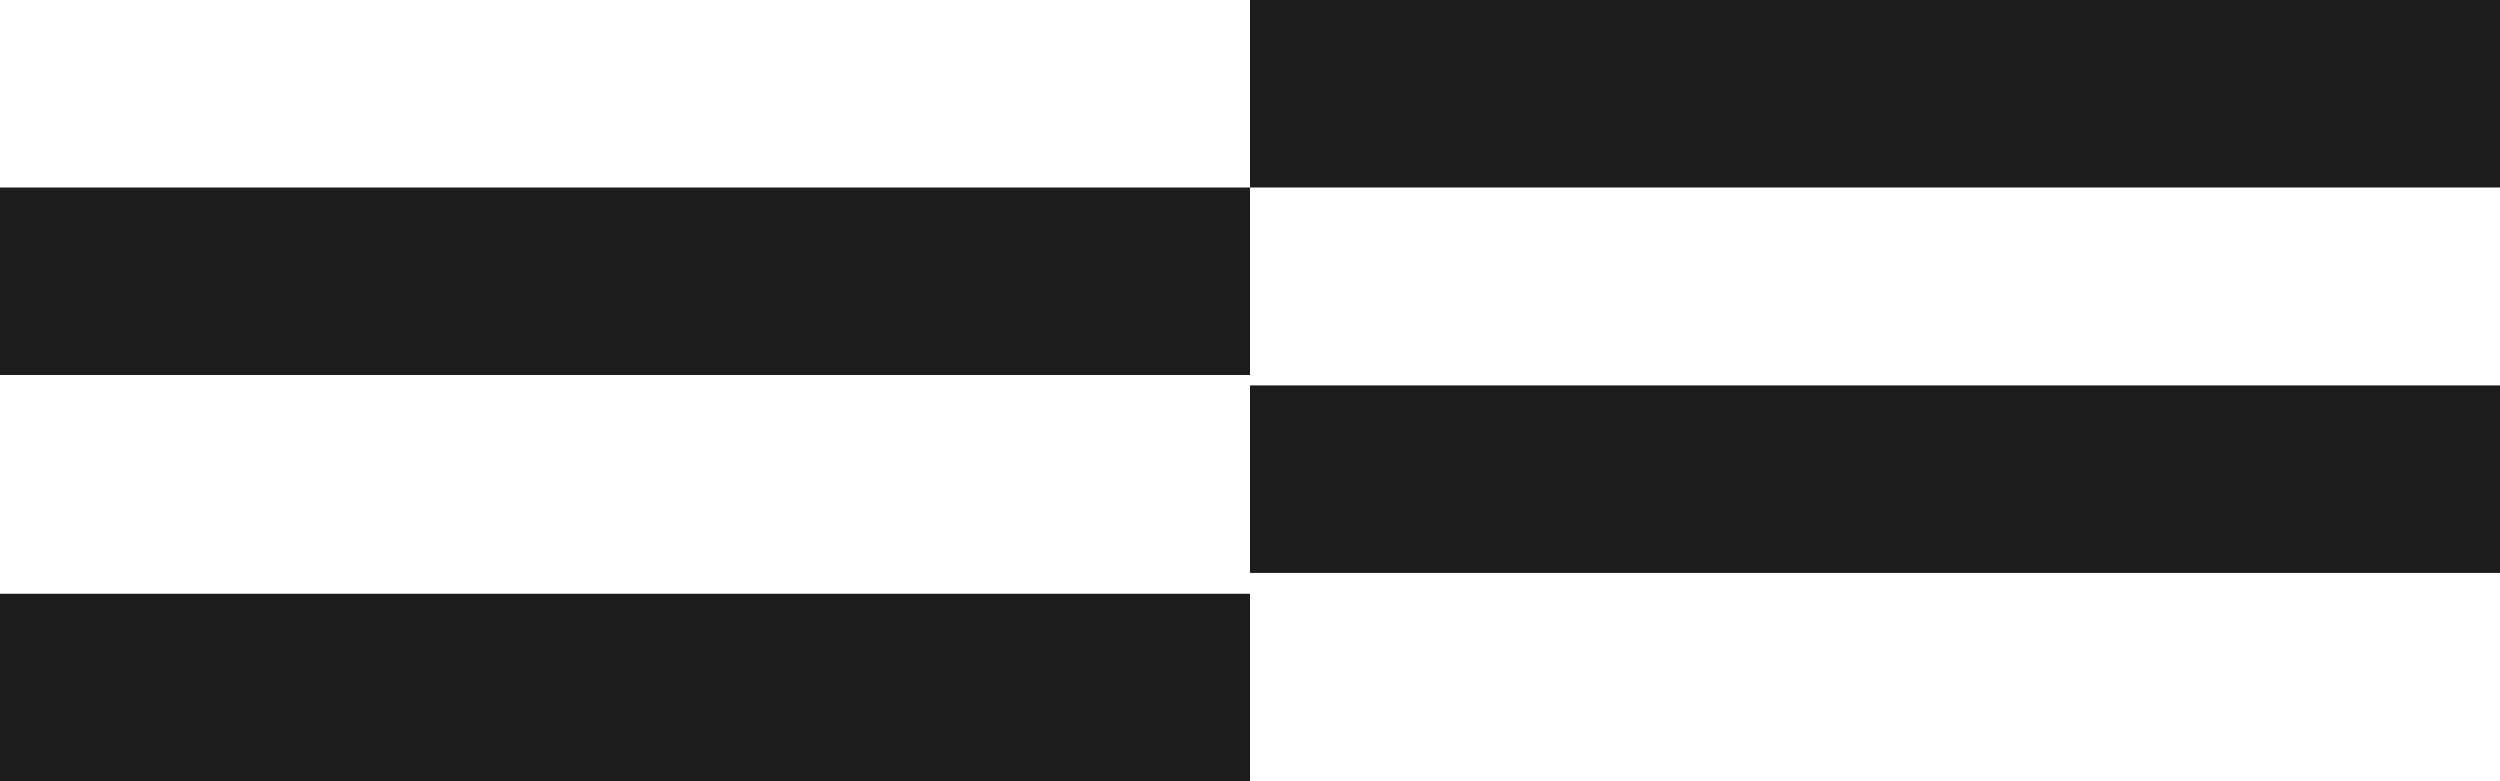
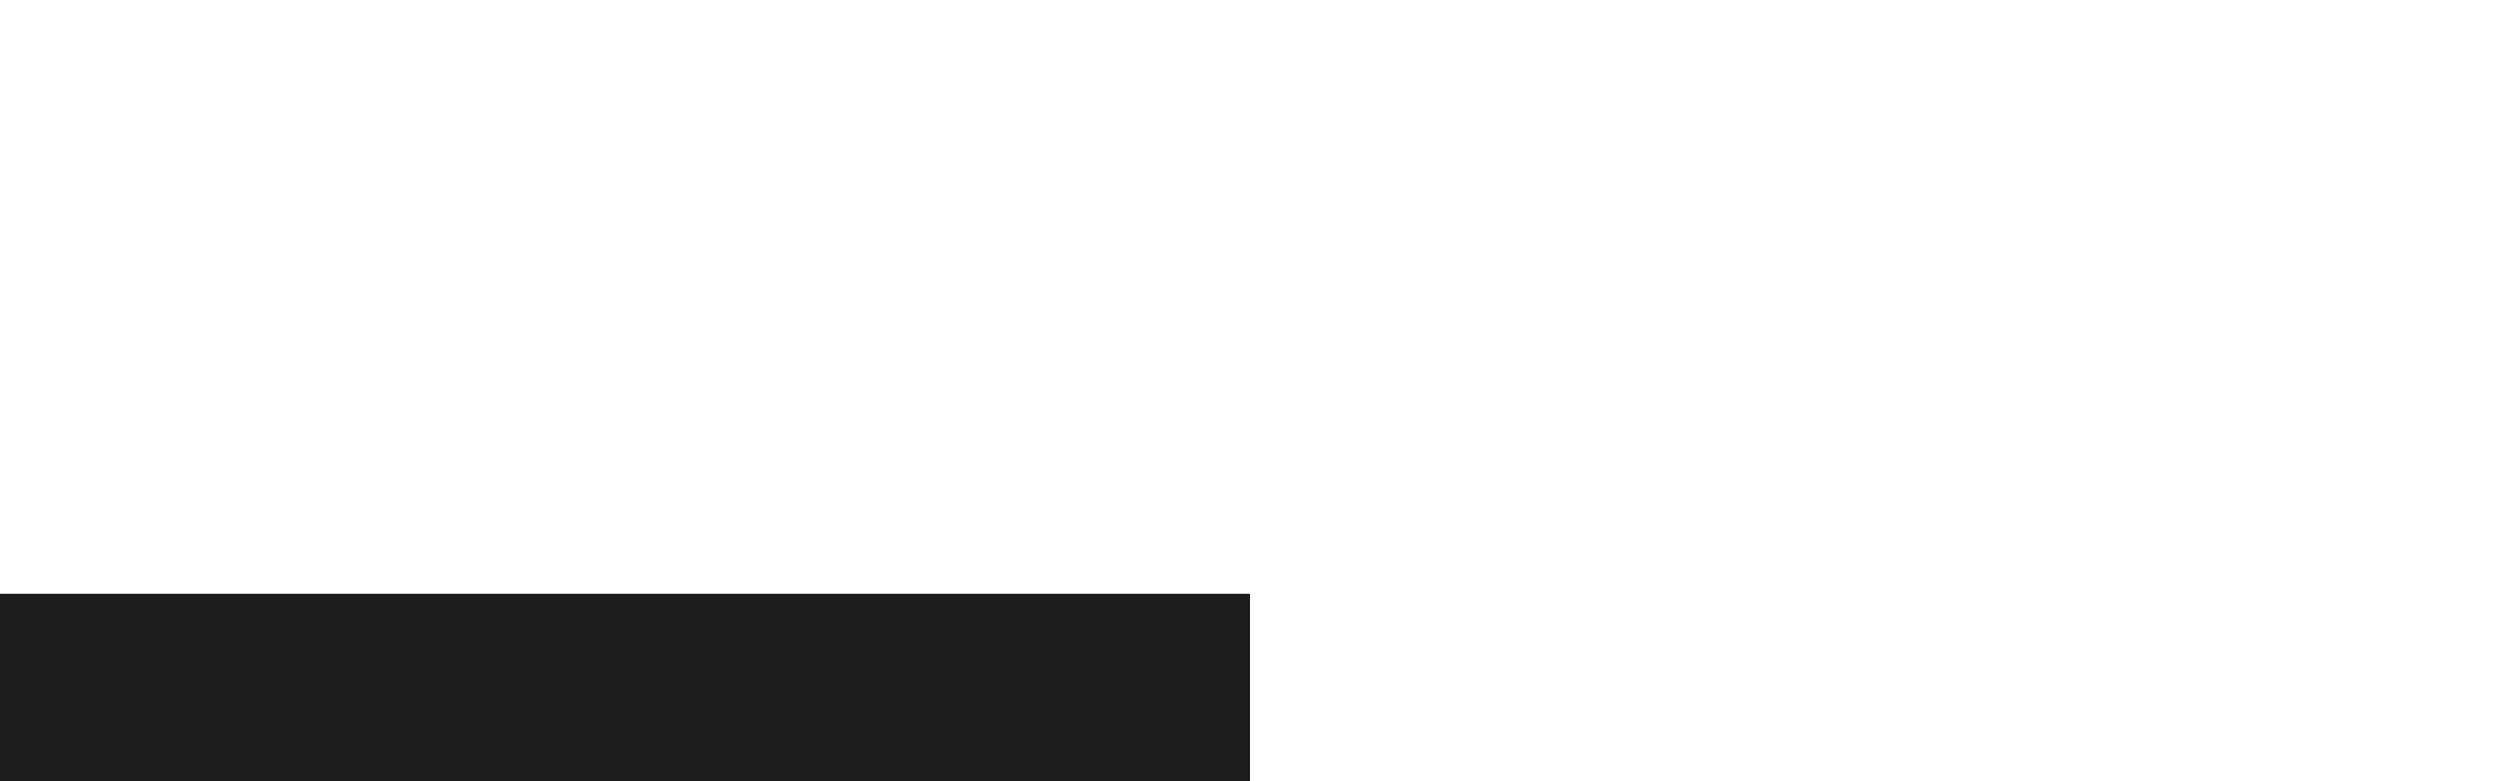
<svg xmlns="http://www.w3.org/2000/svg" width="240" height="75" viewBox="0 0 240 75" fill="none">
  <rect y="57" width="120" height="18" fill="#1C1C1C" />
-   <path d="M120 37H240V55H120V37Z" fill="#1C1C1C" />
-   <path d="M120 0H240V18H120V0Z" fill="#1C1C1C" />
-   <path d="M0 18H120V36H0V18Z" fill="#1C1C1C" />
</svg>